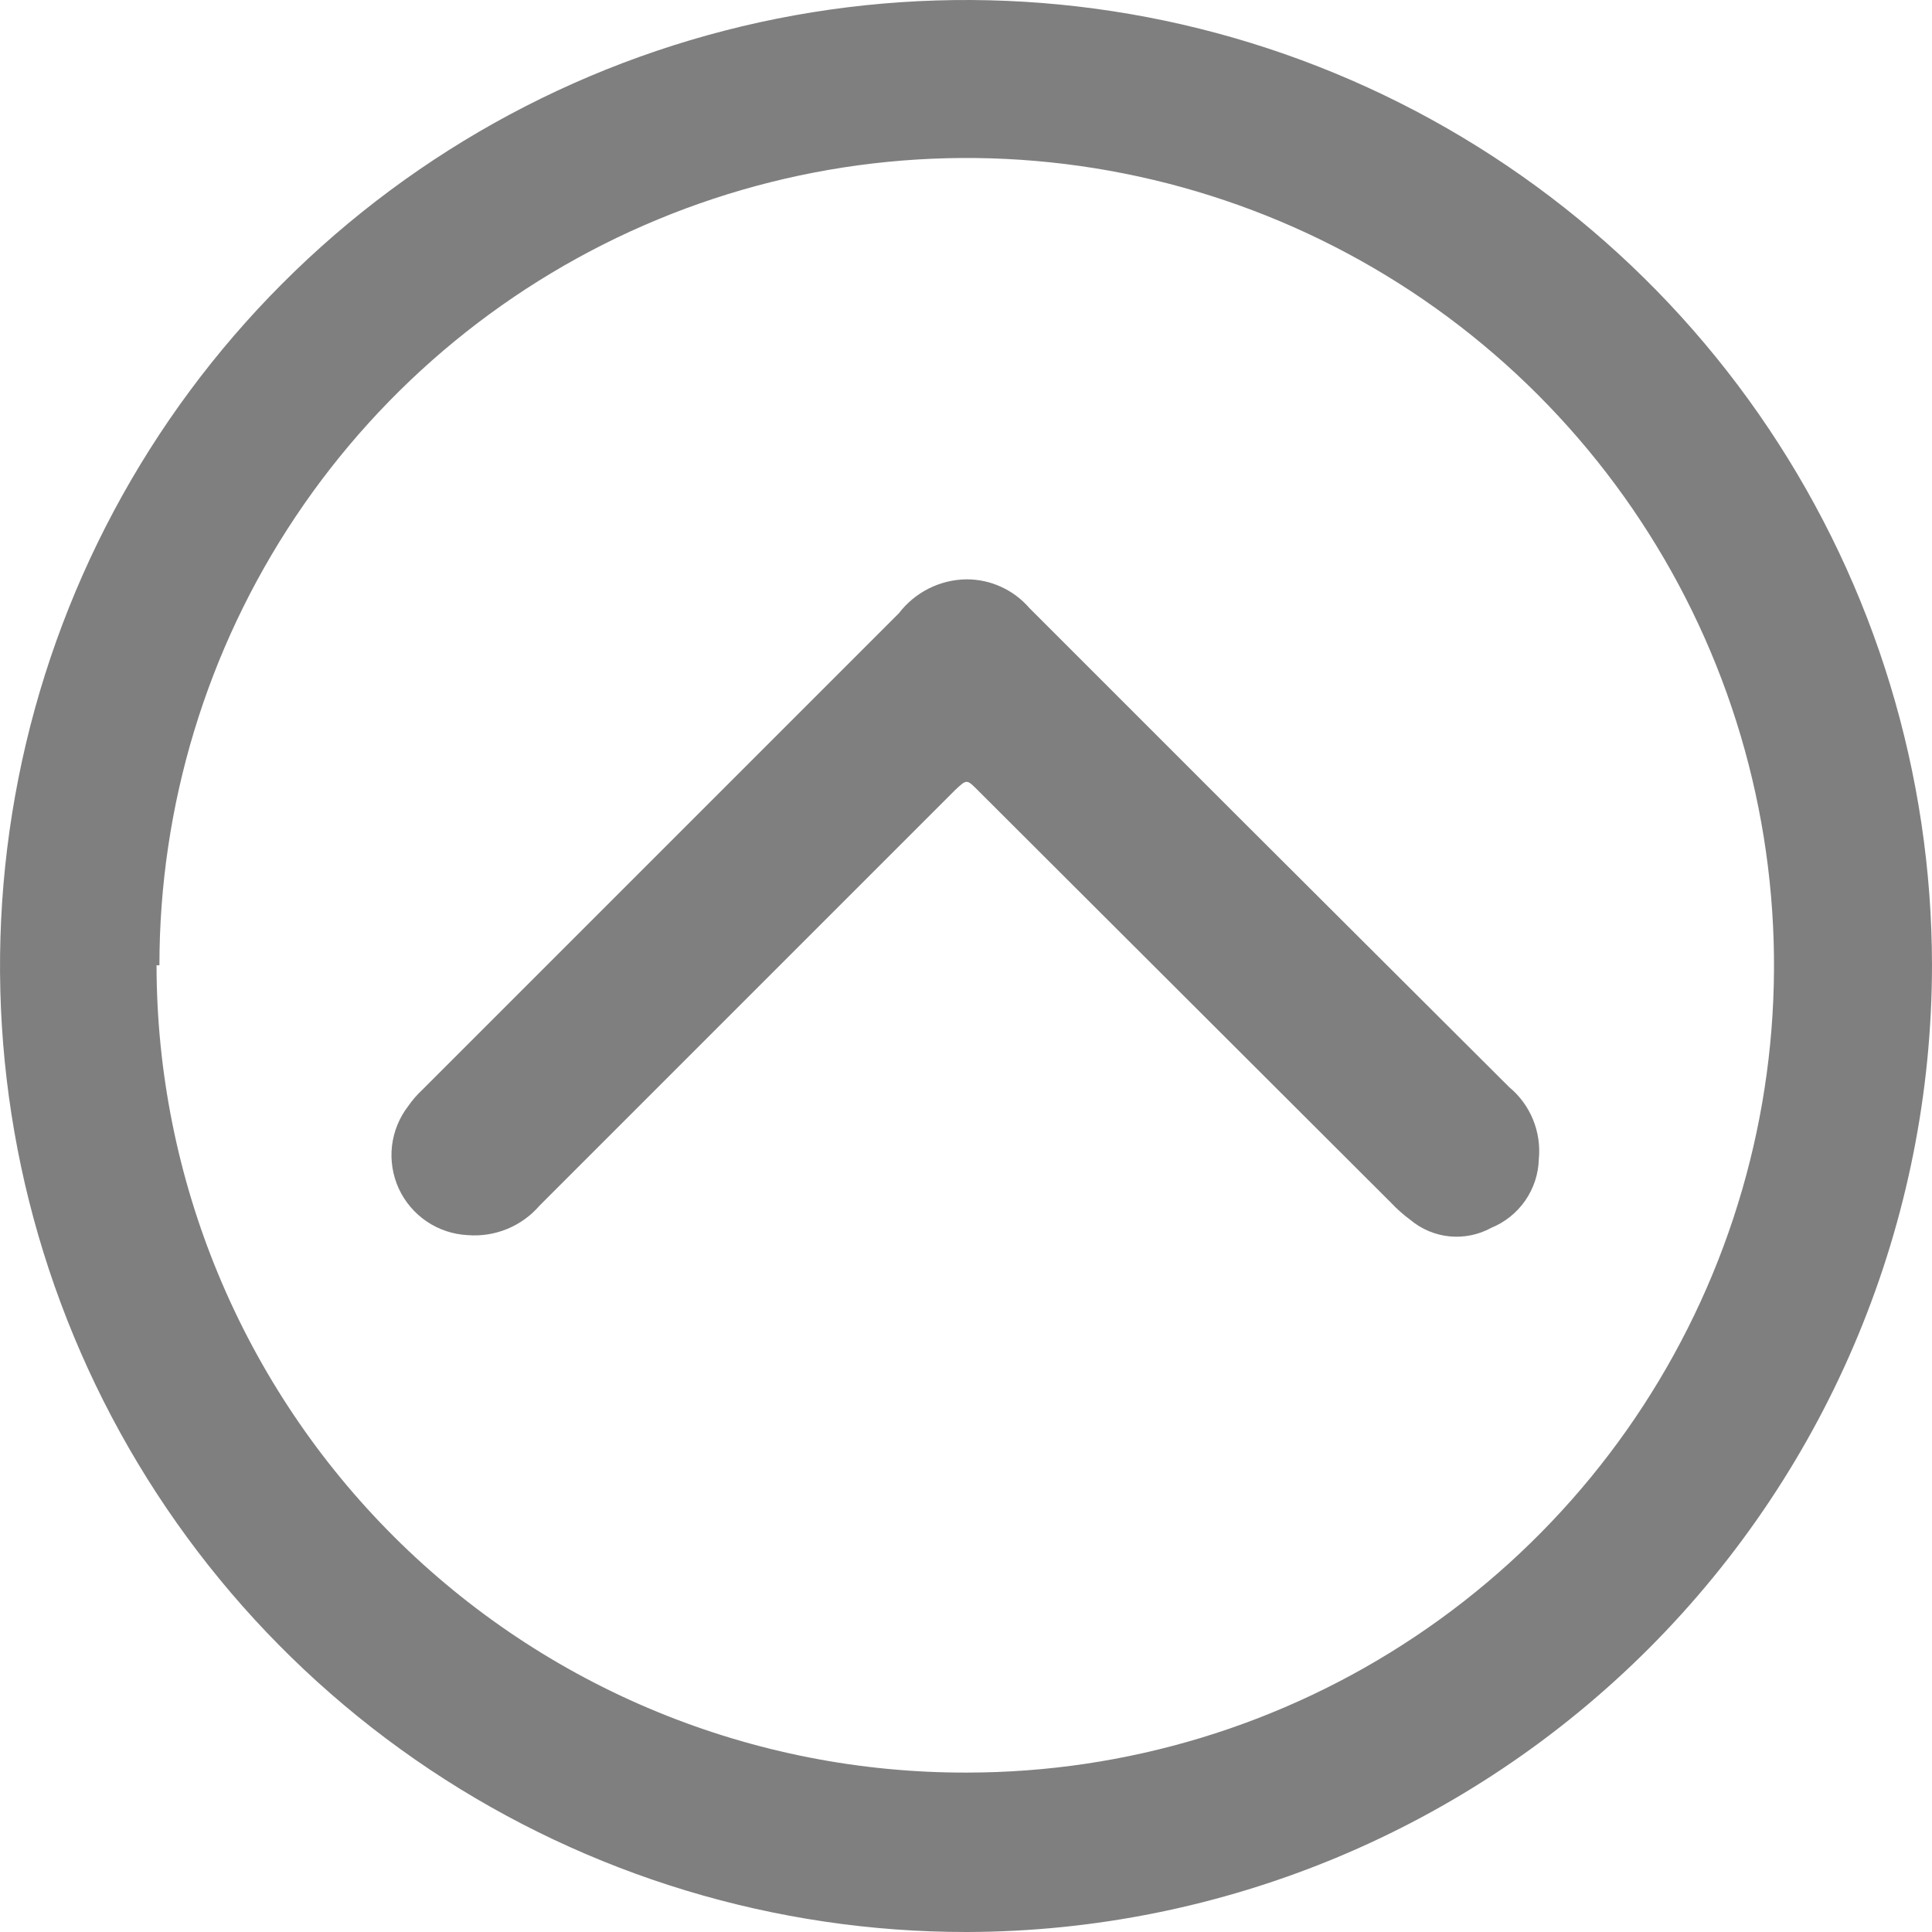
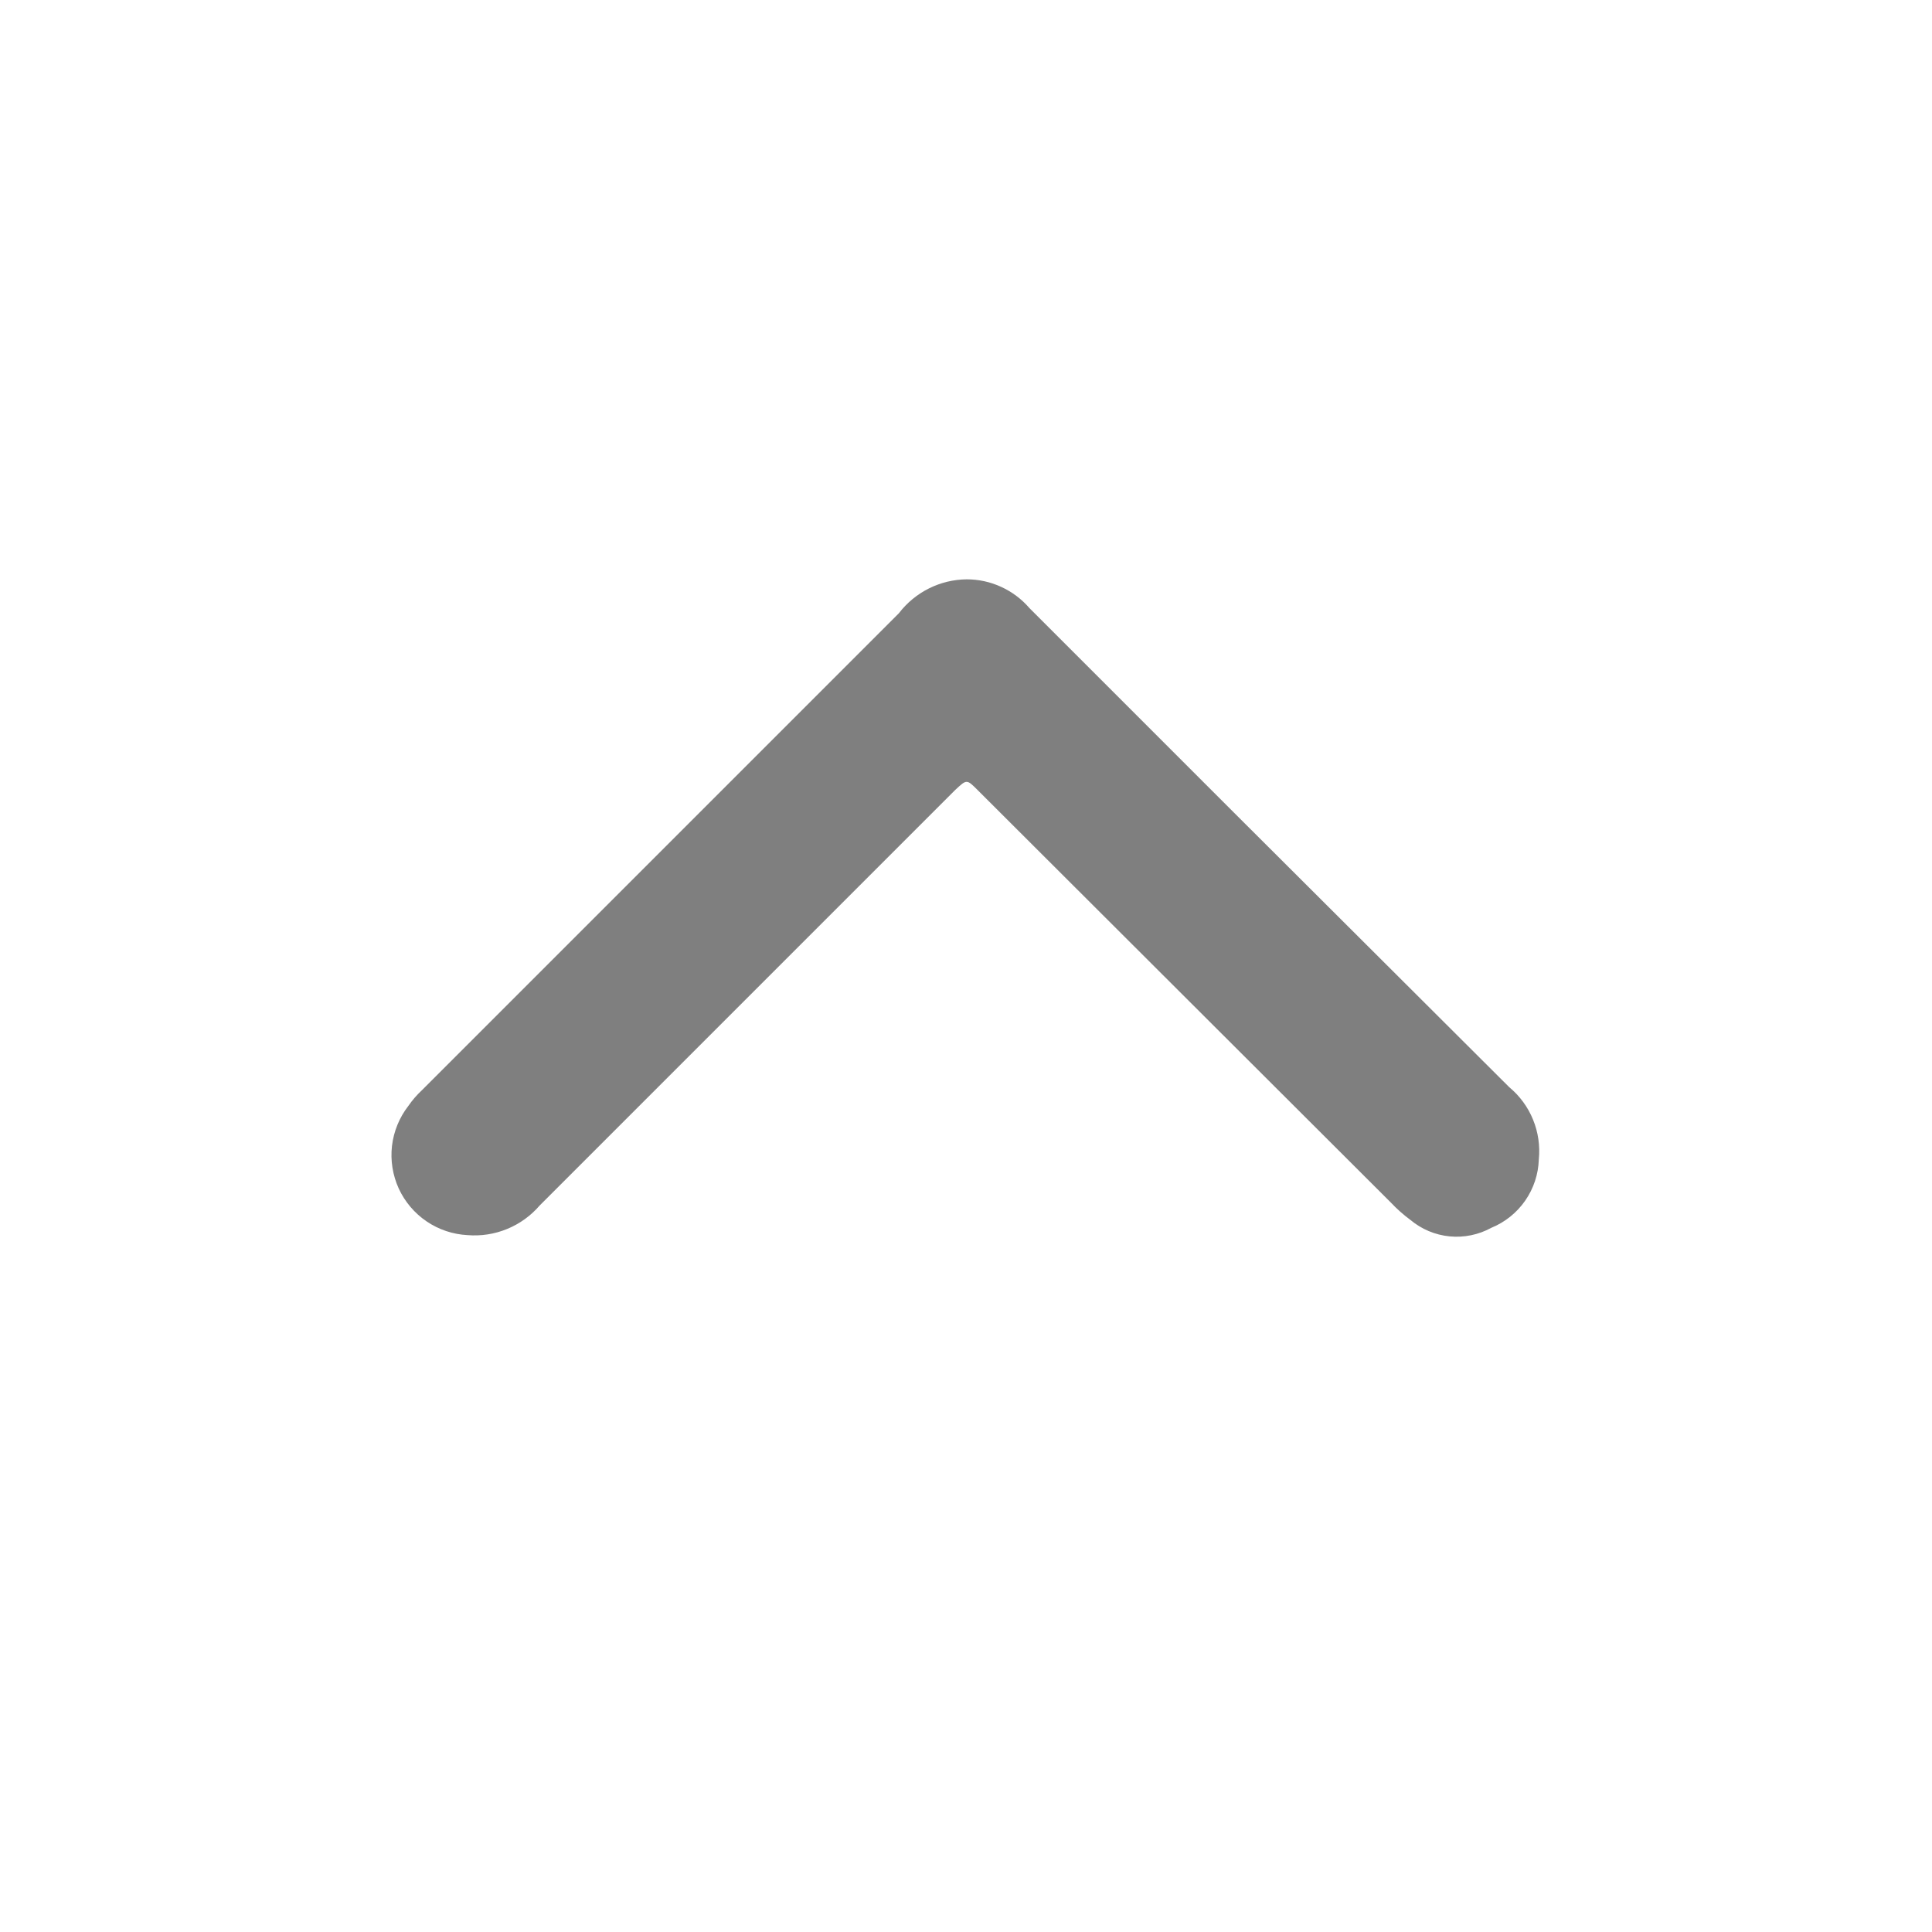
<svg xmlns="http://www.w3.org/2000/svg" width="37" height="37" viewBox="0 0 37 37" fill="none">
  <path d="M18.514 11.095C18.742 11.095 18.968 11.144 19.175 11.24C19.383 11.335 19.567 11.474 19.716 11.647L23.626 15.557L28.904 20.821C29.104 20.987 29.261 21.2 29.359 21.441C29.458 21.682 29.496 21.944 29.47 22.203C29.462 22.486 29.371 22.761 29.209 22.994C29.047 23.227 28.821 23.408 28.558 23.515C28.315 23.648 28.037 23.705 27.761 23.678C27.485 23.651 27.224 23.541 27.011 23.363C26.877 23.264 26.752 23.153 26.638 23.032L18.721 15.129C18.514 14.922 18.514 14.922 18.293 15.129L10.335 23.087C10.165 23.284 9.952 23.438 9.712 23.536C9.472 23.635 9.212 23.675 8.953 23.654C8.673 23.639 8.402 23.549 8.17 23.391C7.938 23.234 7.753 23.015 7.636 22.761C7.52 22.506 7.475 22.223 7.507 21.945C7.54 21.666 7.648 21.402 7.82 21.18C7.896 21.07 7.984 20.968 8.083 20.876L17.215 11.744C17.368 11.544 17.565 11.382 17.79 11.269C18.015 11.157 18.262 11.097 18.514 11.095Z" fill="#000" fill-opacity="0.5" />
-   <path d="M37 18.486C36.997 14.827 35.91 11.251 33.874 8.21C31.839 5.17 28.948 2.801 25.567 1.403C22.185 0.005 18.465 -0.358 14.877 0.358C11.289 1.075 7.994 2.839 5.409 5.428C2.823 8.017 1.064 11.315 0.353 14.904C-0.358 18.494 0.011 22.213 1.414 25.592C2.816 28.972 5.19 31.859 8.233 33.89C11.277 35.92 14.855 37.003 18.514 37C23.418 36.989 28.118 35.034 31.583 31.564C35.048 28.093 36.996 23.39 37 18.486ZM3.053 18.486C3.053 15.428 3.96 12.439 5.659 9.897C7.358 7.354 9.772 5.373 12.597 4.203C15.422 3.032 18.531 2.726 21.53 3.323C24.529 3.919 27.284 5.392 29.446 7.554C31.608 9.716 33.081 12.471 33.677 15.47C34.274 18.469 33.968 21.578 32.797 24.403C31.627 27.228 29.646 29.642 27.103 31.341C24.561 33.04 21.572 33.947 18.514 33.947C16.479 33.952 14.464 33.556 12.583 32.782C10.701 32.008 8.991 30.87 7.55 29.434C6.109 27.998 4.965 26.292 4.184 24.413C3.403 22.535 3 20.521 2.998 18.486L3.053 18.486Z" fill="#000" fill-opacity="0.5" />
</svg>